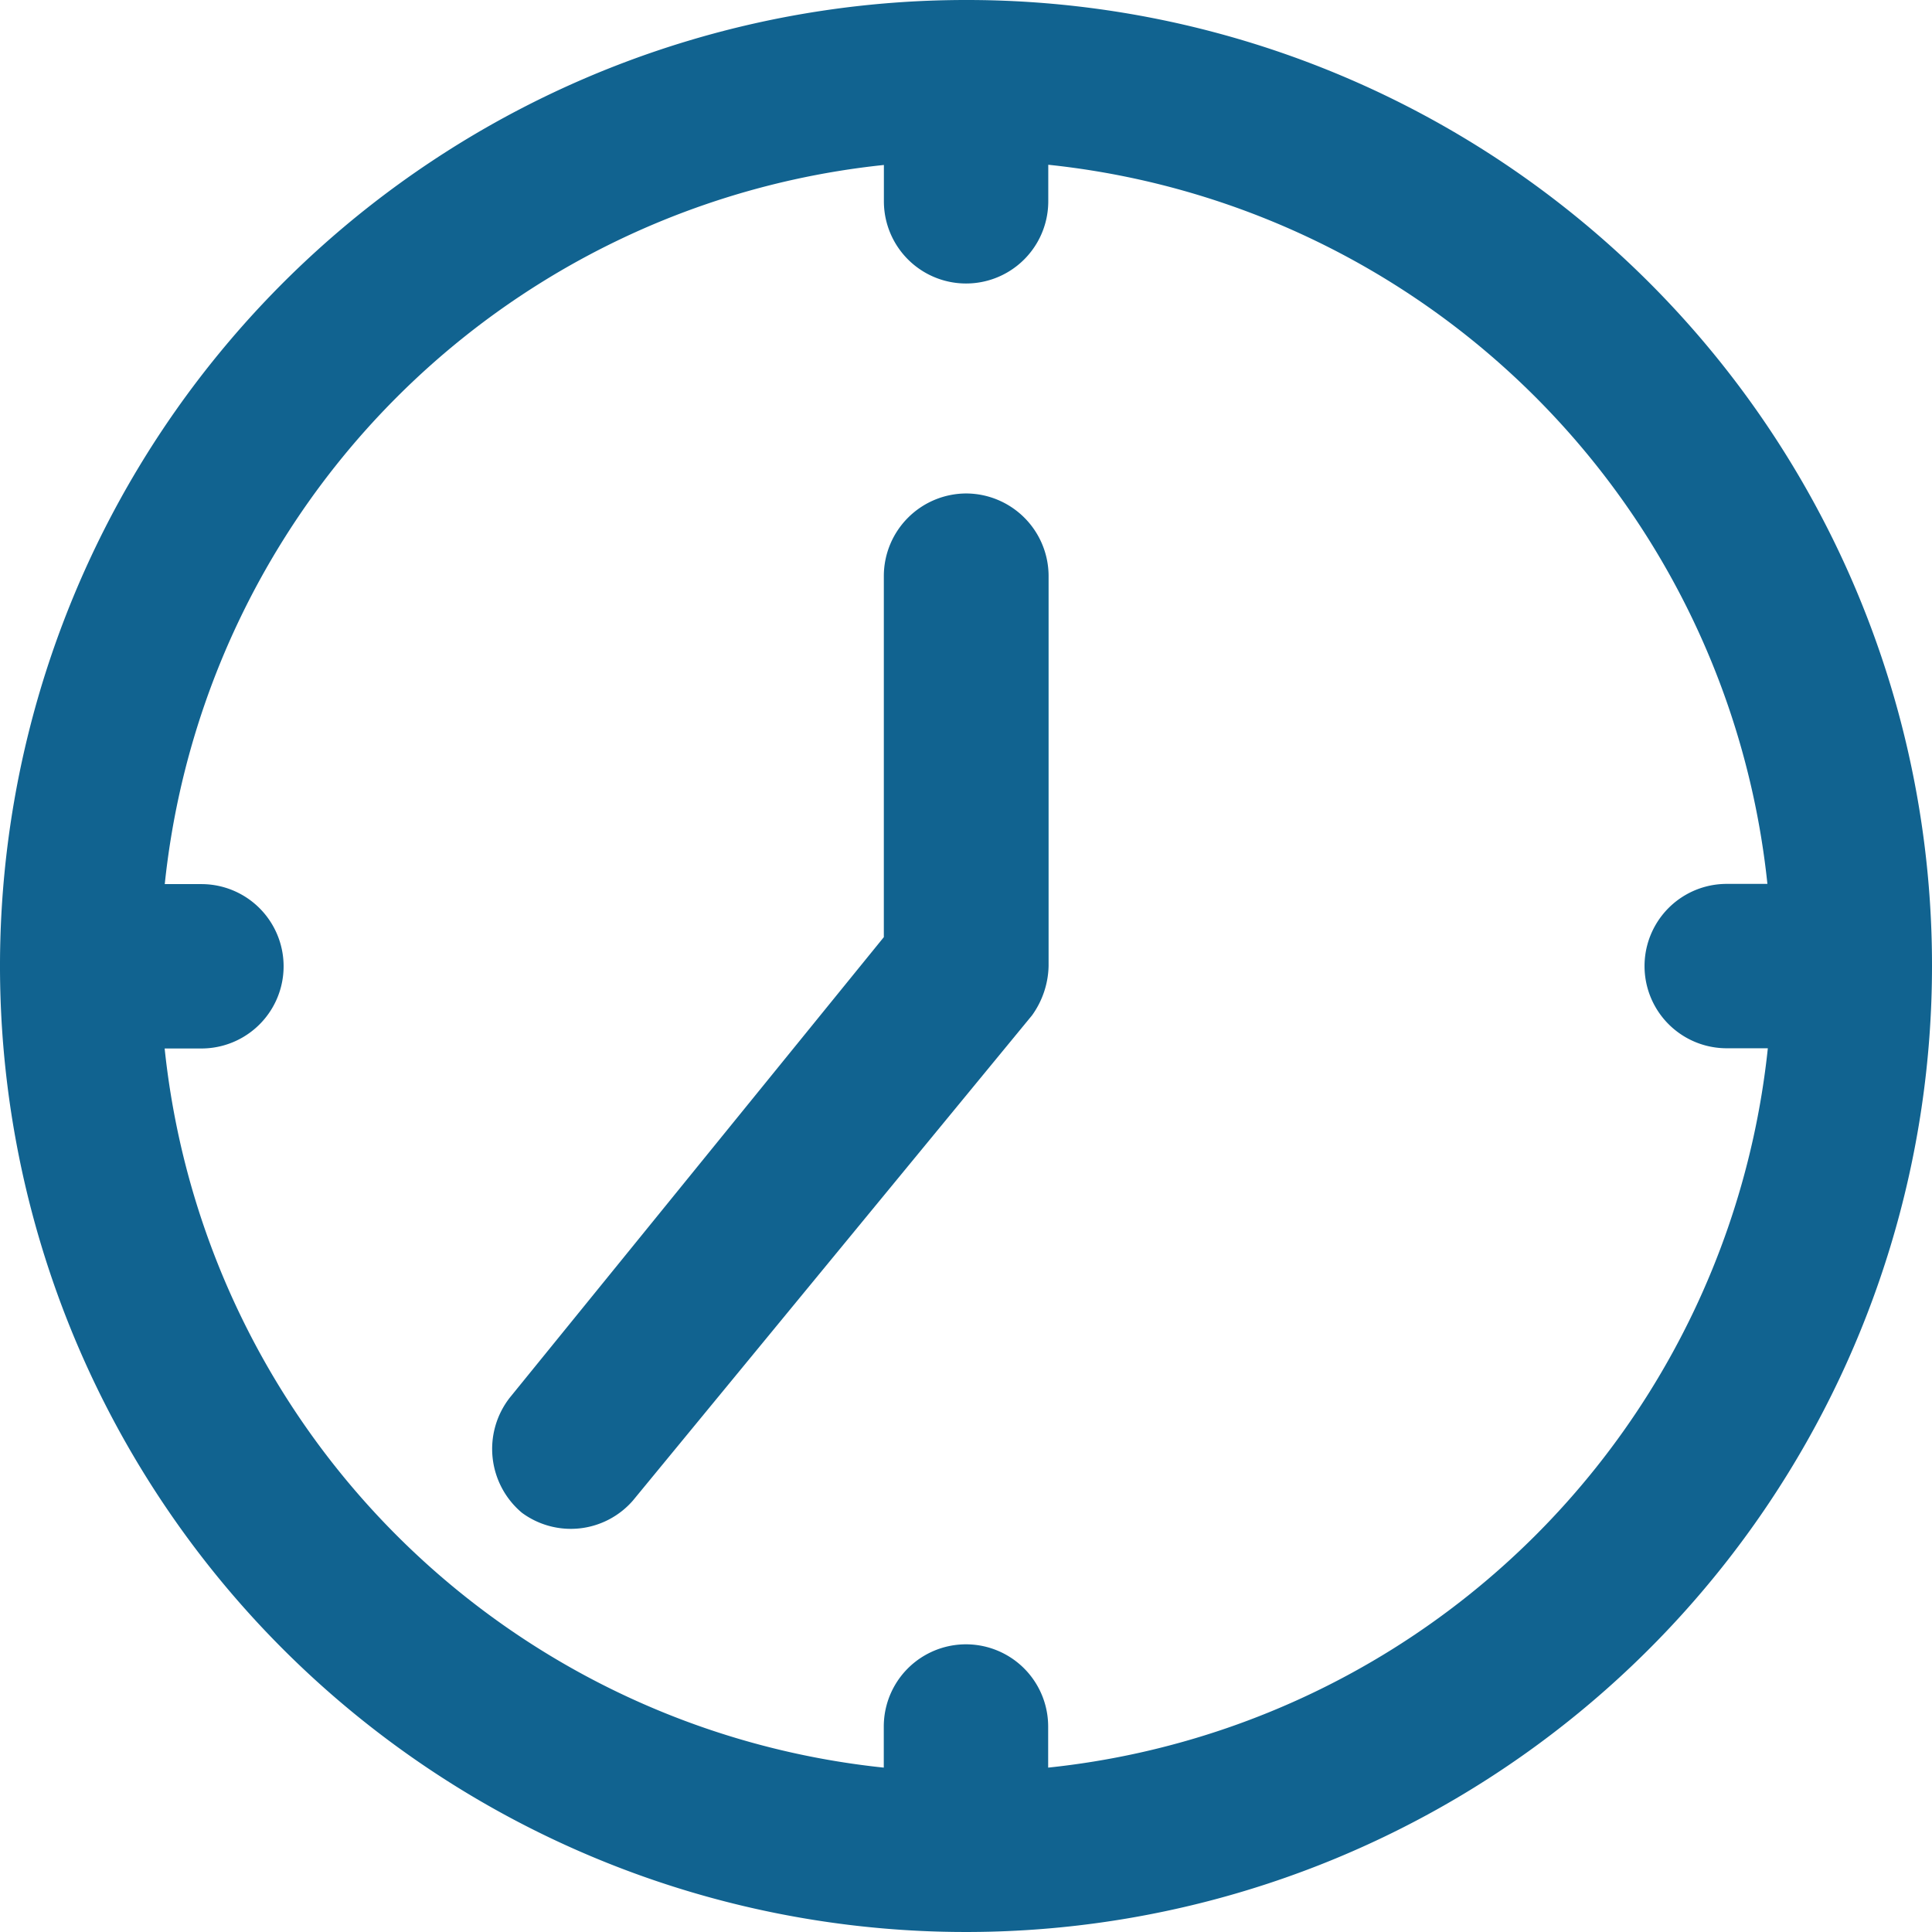
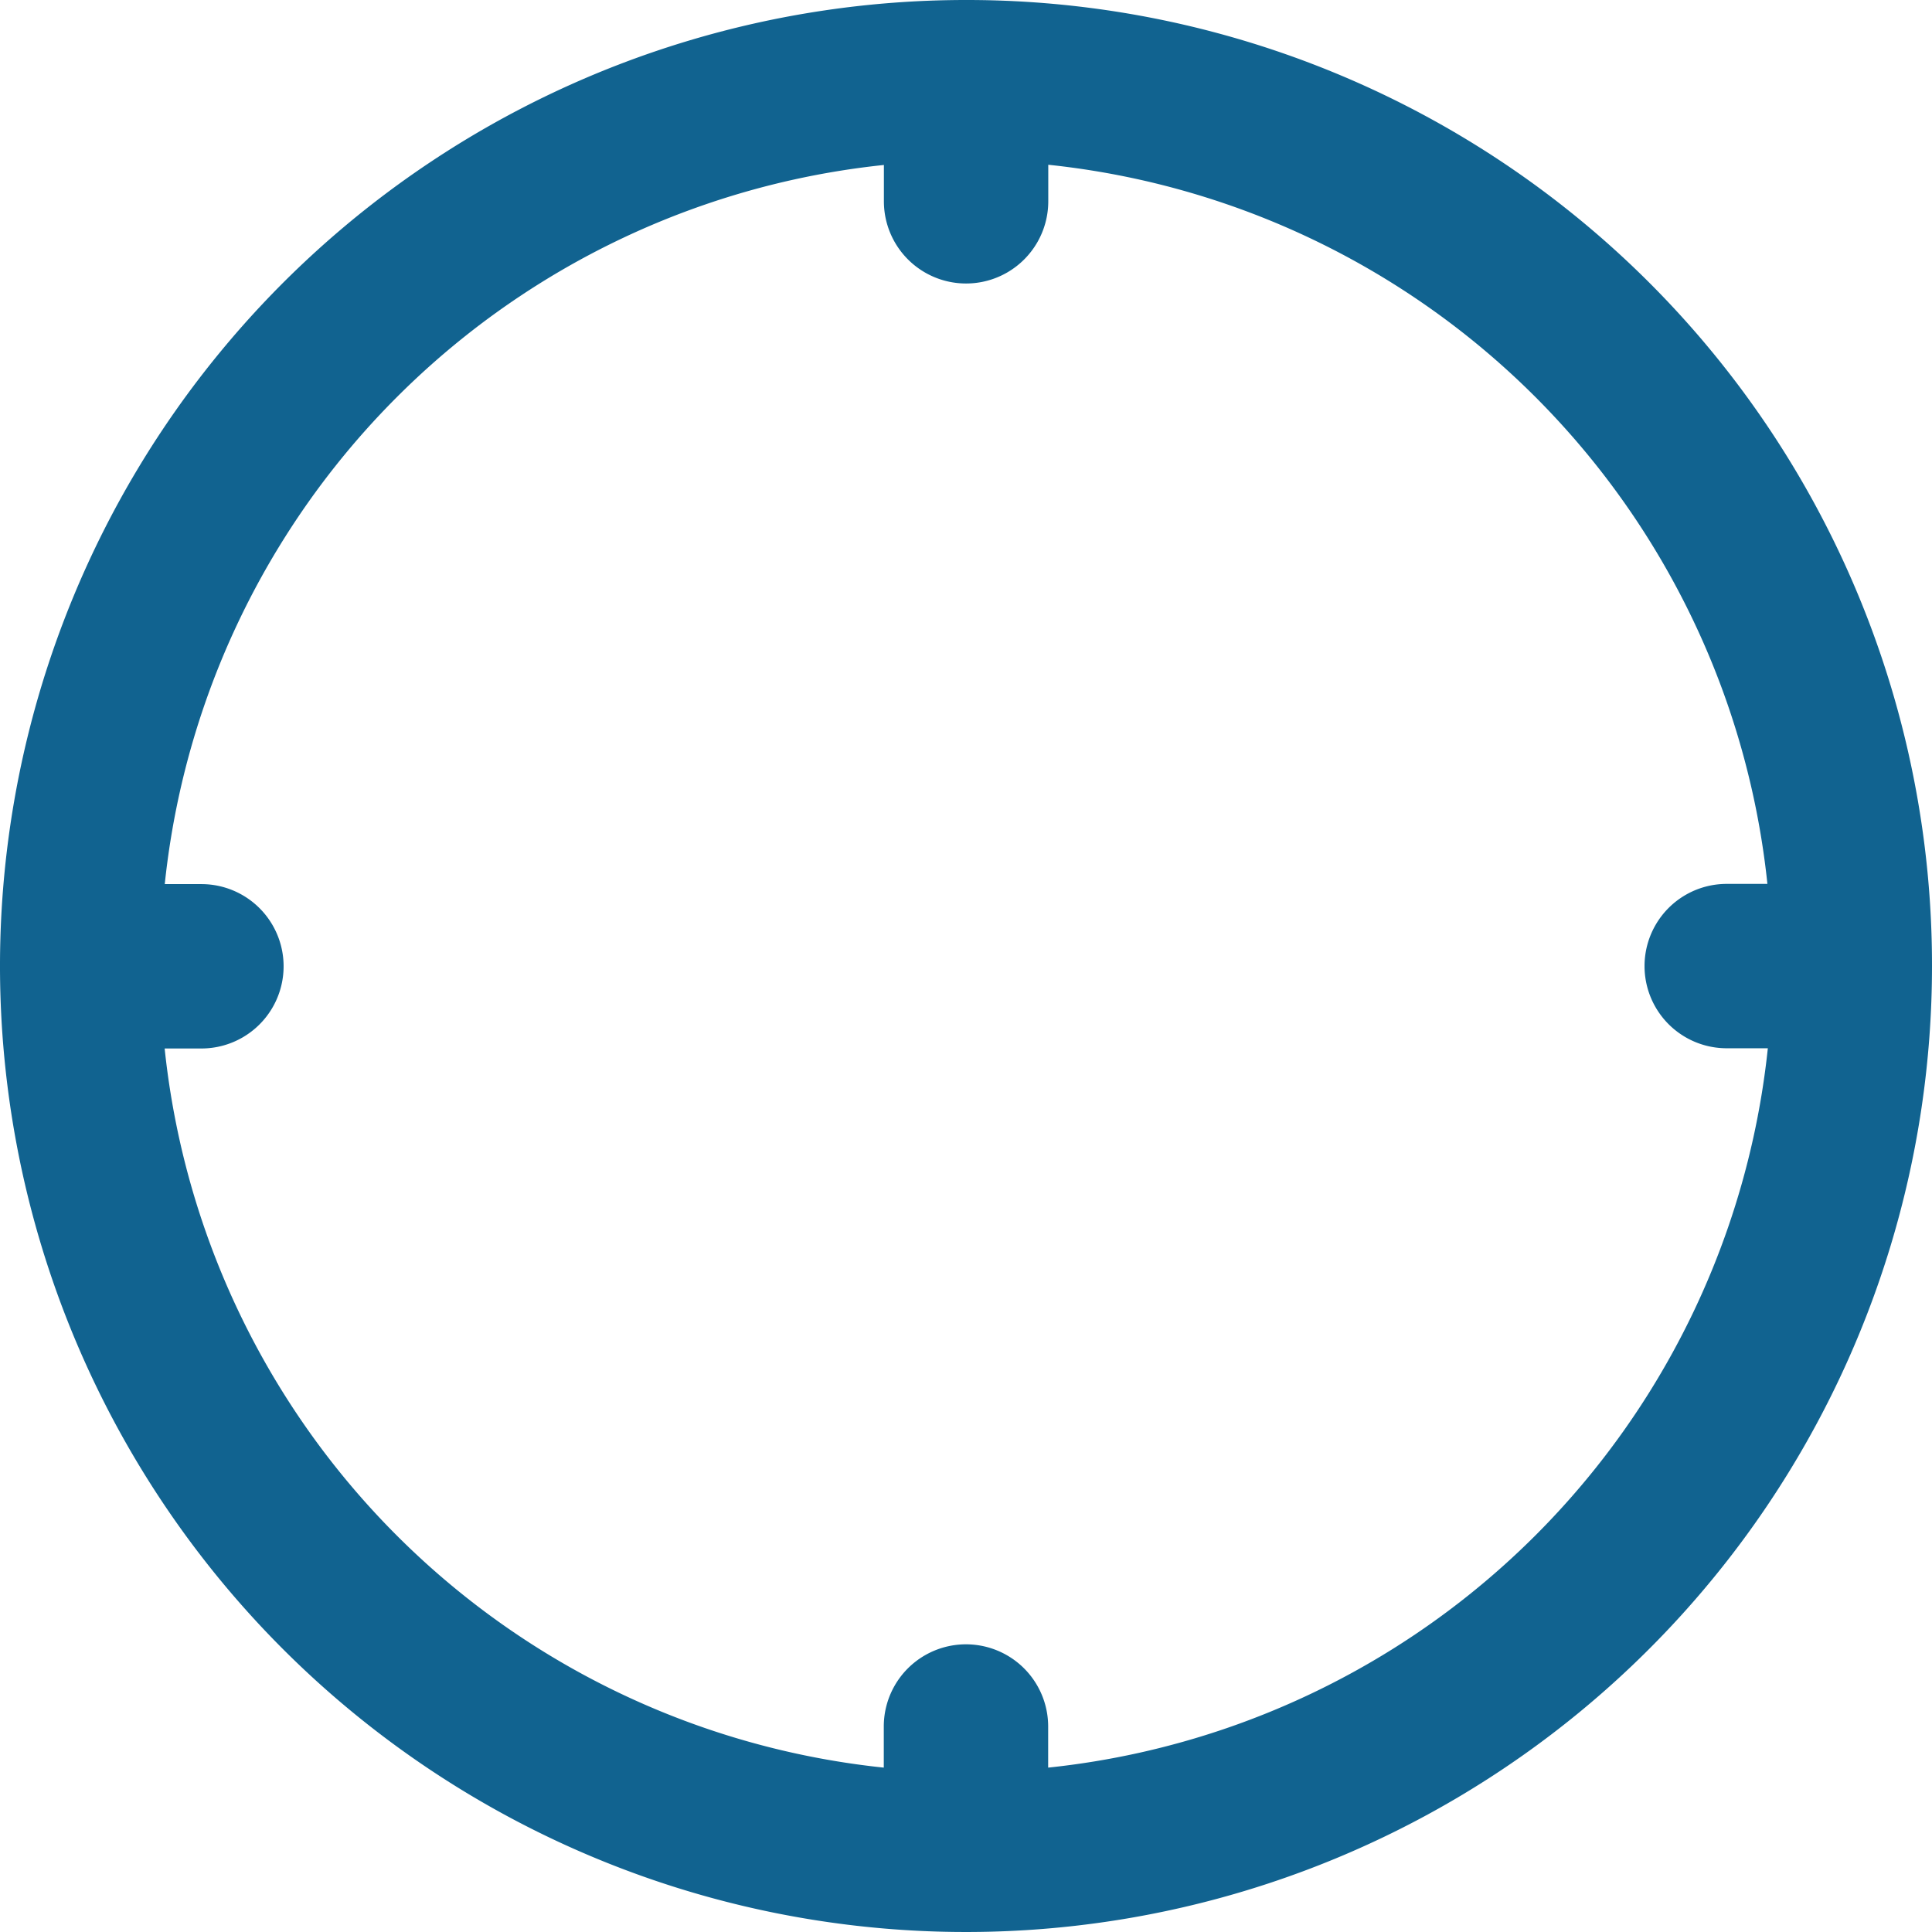
<svg xmlns="http://www.w3.org/2000/svg" width="36" height="36" viewBox="0 0 36 36">
  <g>
    <path d="M18,0A18,18,0,1,0,36,18,17.984,17.984,0,0,0,18,0Zm1.531,32.937v-.766a1.531,1.531,0,0,0-3.063,0v.766a15.046,15.046,0,0,1-13.4-13.4h.685a1.531,1.531,0,0,0,0-3.063H3.07a15.046,15.046,0,0,1,13.4-13.4v.677a1.531,1.531,0,1,0,3.063,0V3.07a15.046,15.046,0,0,1,13.4,13.4h-.758a1.531,1.531,0,0,0,0,3.063h.766A15.06,15.06,0,0,1,19.531,32.937Z" fill="#116390" />
-     <path d="M133.371,124.9a1.54,1.54,0,0,0-1.531,1.531v6.736l-6.972,8.584a1.553,1.553,0,0,0,.228,2.142,1.534,1.534,0,0,0,2.069-.228l7.436-9.04a1.633,1.633,0,0,0,.309-.92v-7.274A1.541,1.541,0,0,0,133.371,124.9Z" transform="translate(-115.371 -115.705)" fill="#116390" />
  </g>
</svg>